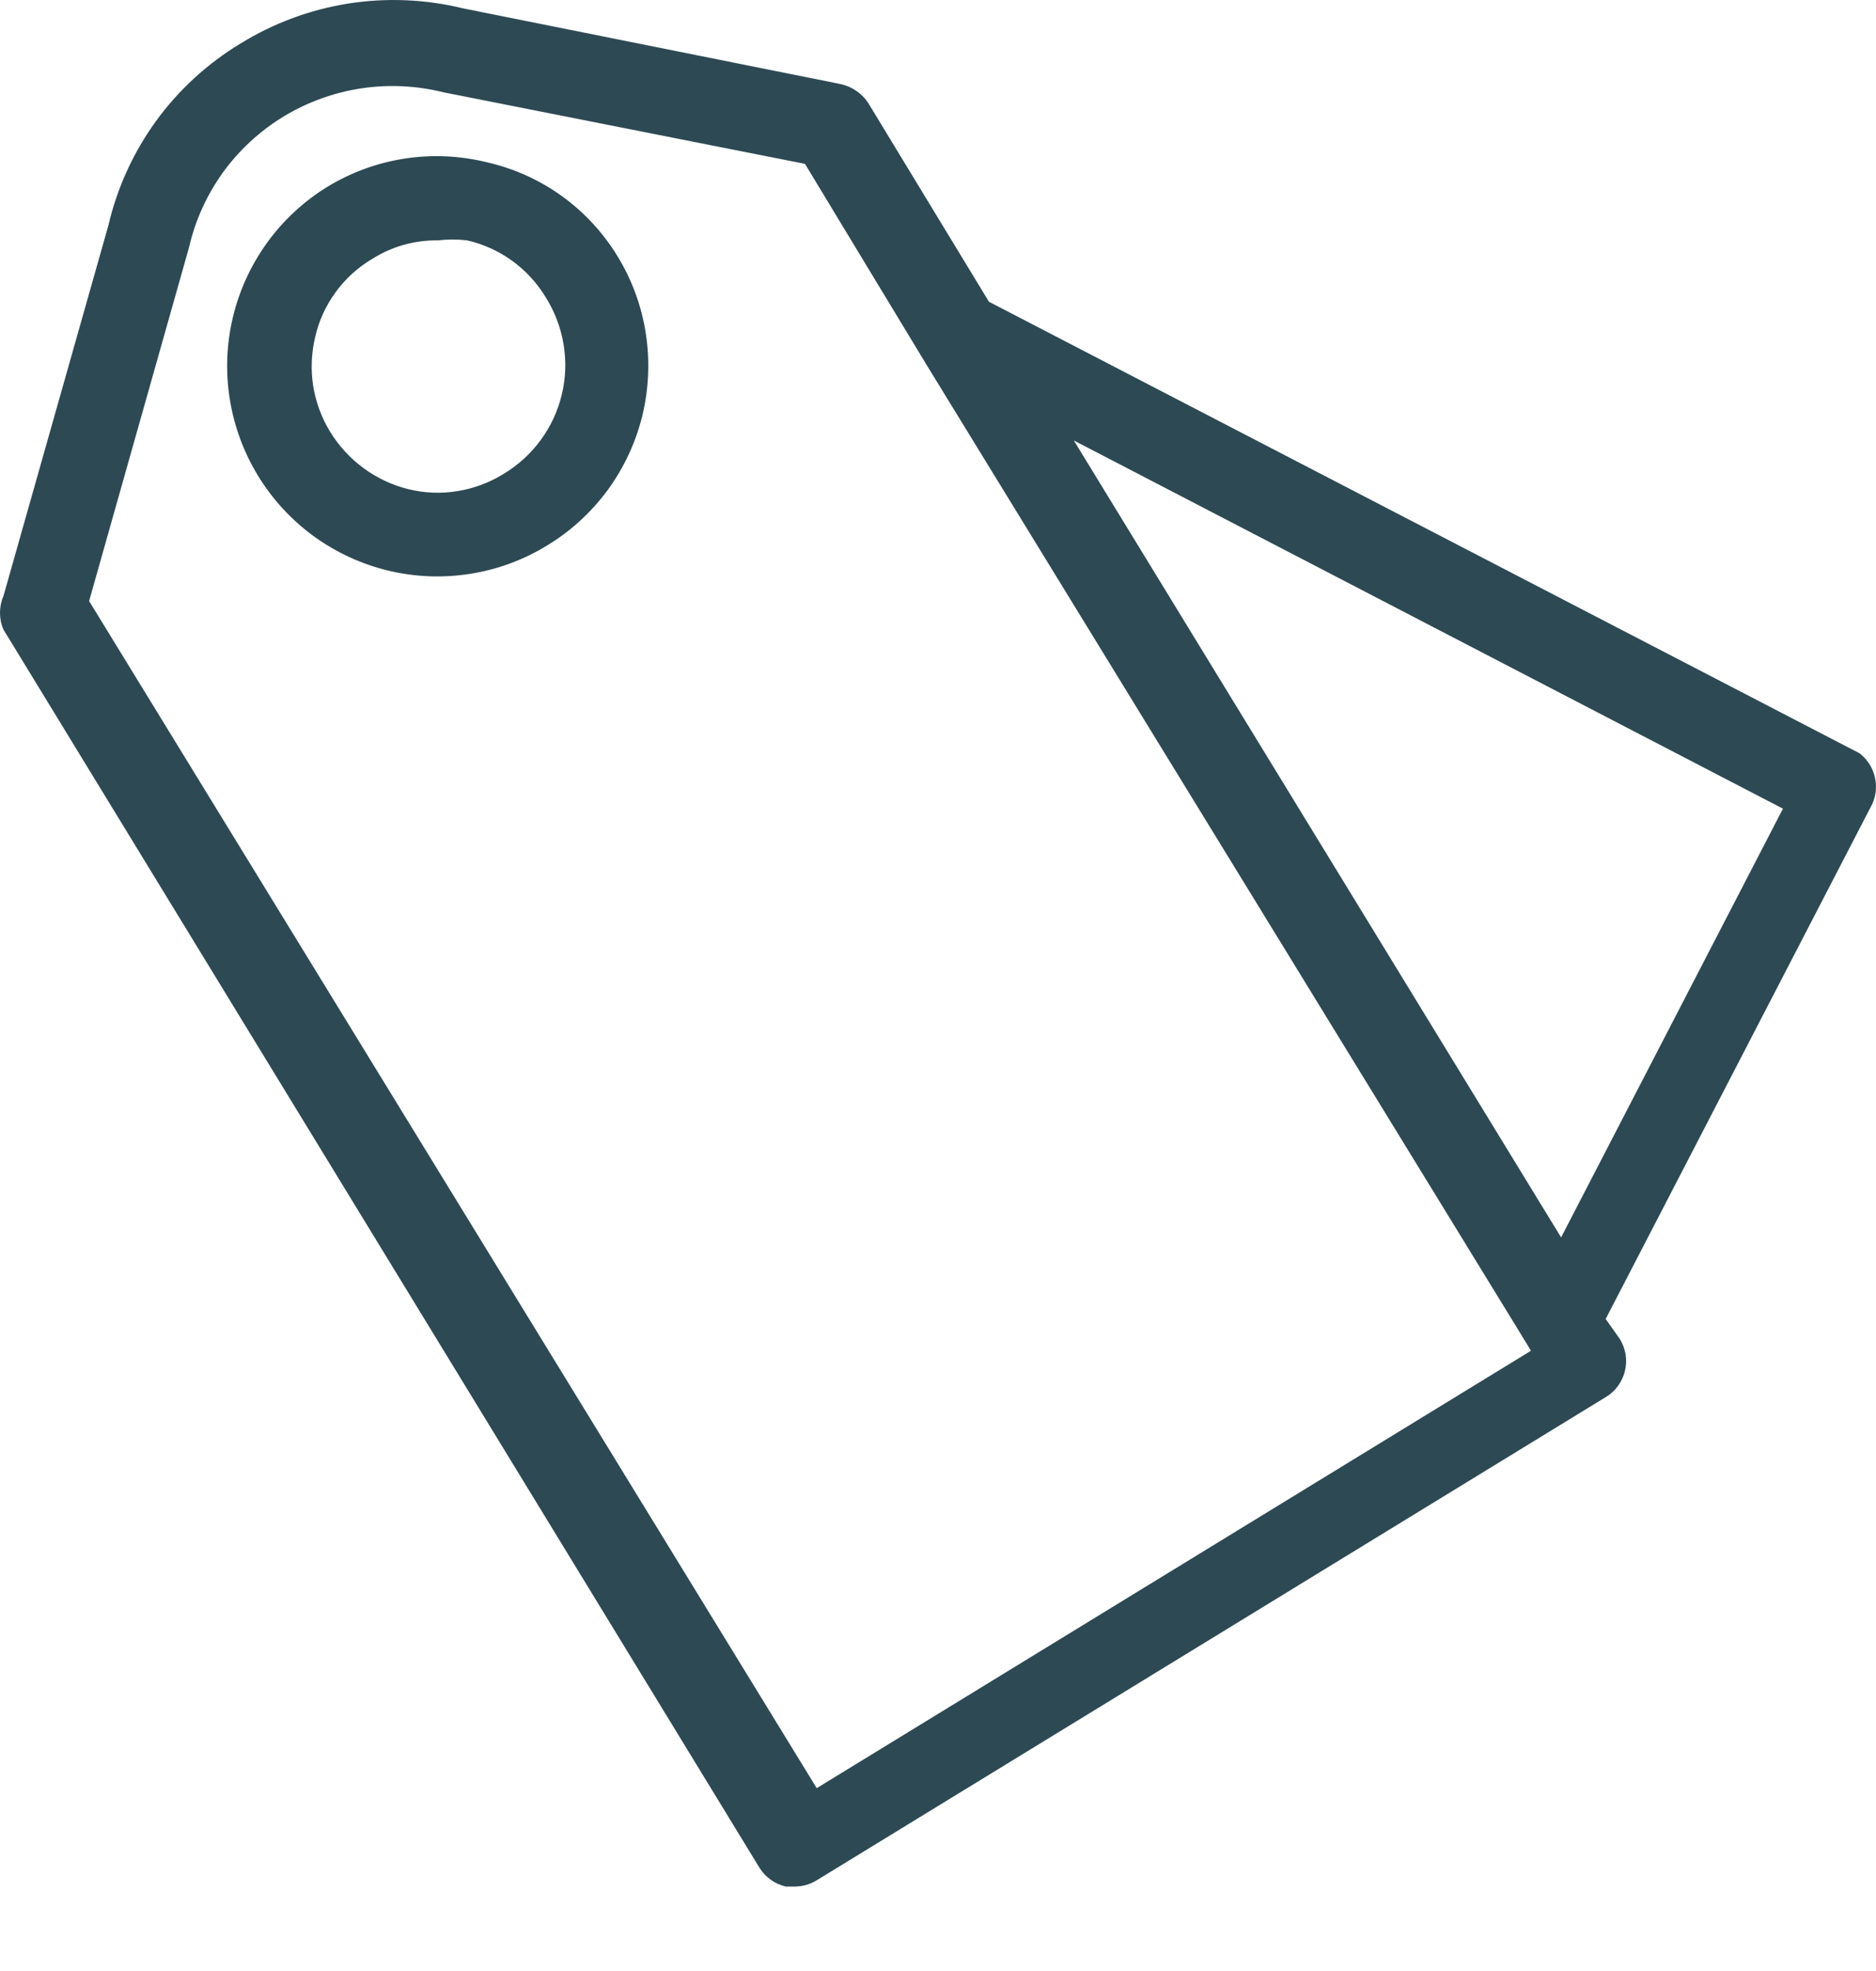
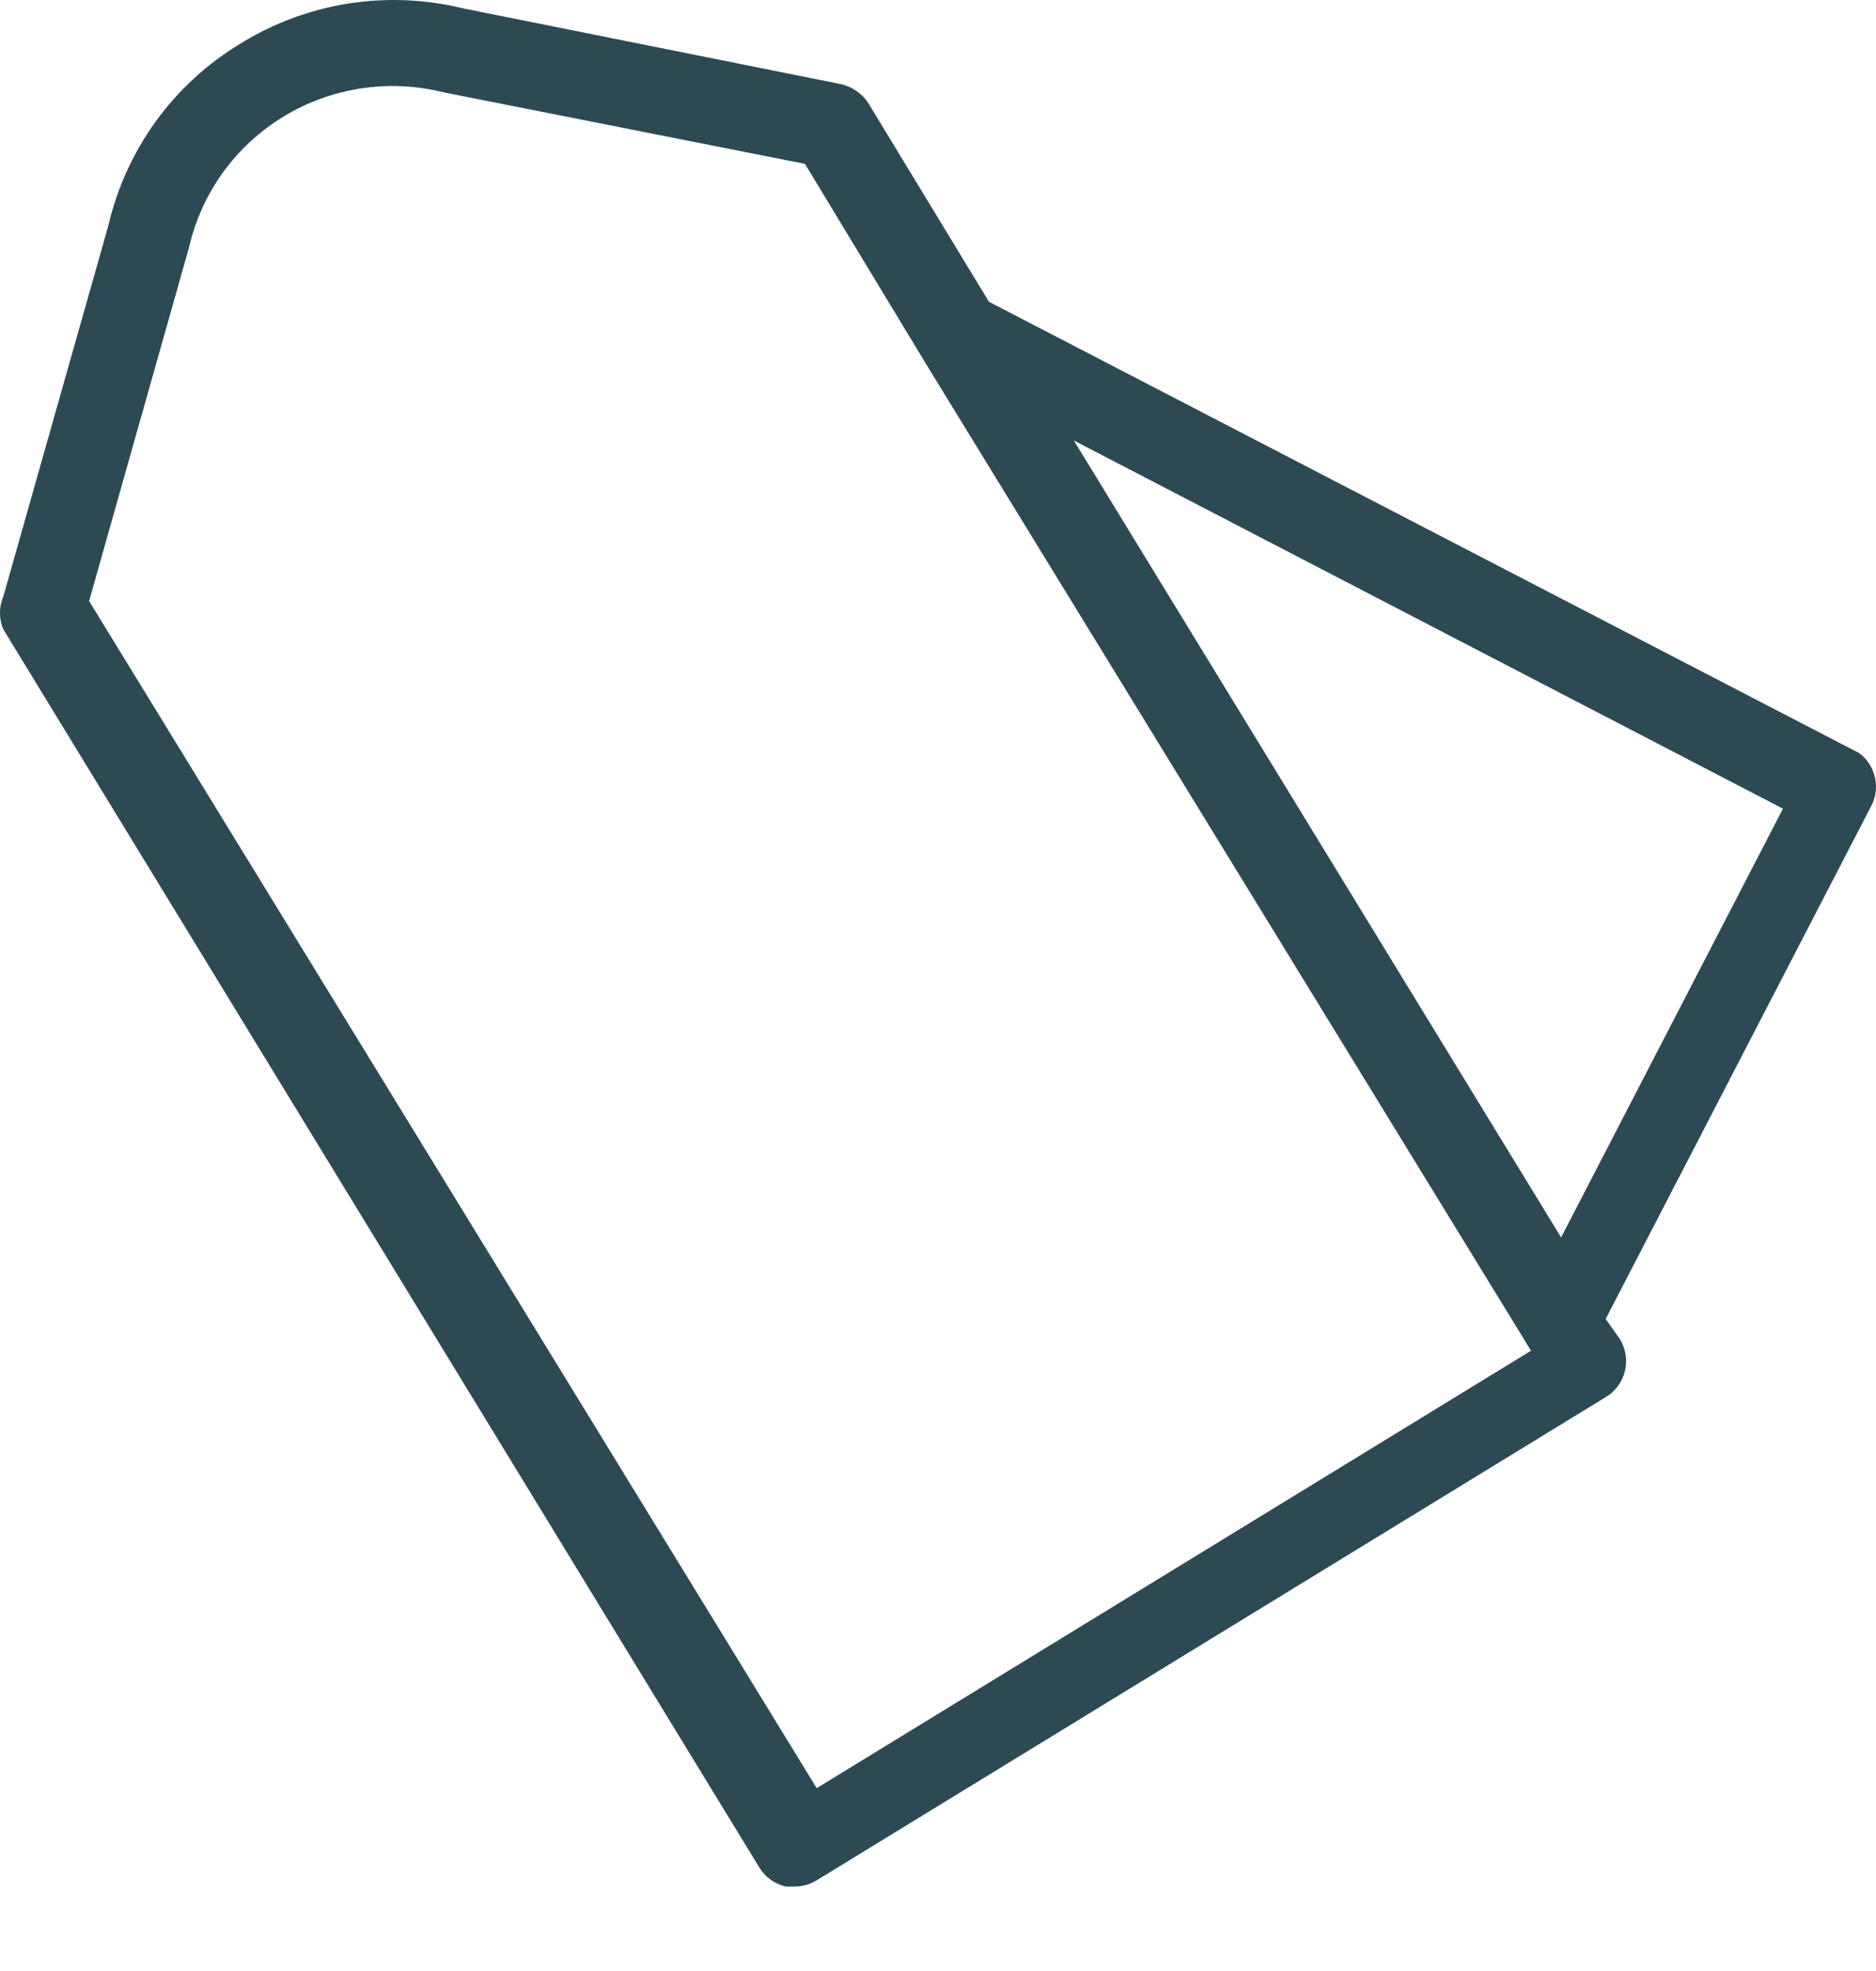
<svg xmlns="http://www.w3.org/2000/svg" width="20" height="21" viewBox="0 0 20 21" fill="none">
-   <path d="M5.187 1.728C4.61 1.587 4.002 1.68 3.494 1.988C3.243 2.141 3.024 2.343 2.851 2.581C2.678 2.819 2.553 3.089 2.484 3.375C2.415 3.661 2.403 3.958 2.449 4.248C2.495 4.539 2.597 4.818 2.751 5.069C2.904 5.32 3.106 5.539 3.343 5.712C3.581 5.885 3.851 6.01 4.137 6.079C4.423 6.148 4.72 6.16 5.011 6.114C5.302 6.069 5.581 5.966 5.832 5.812C6.084 5.66 6.303 5.459 6.478 5.222C6.652 4.984 6.778 4.714 6.848 4.428C6.917 4.142 6.93 3.845 6.885 3.554C6.84 3.262 6.738 2.983 6.584 2.731C6.43 2.479 6.228 2.26 5.987 2.087C5.747 1.915 5.475 1.793 5.187 1.728ZM5.366 5.051C5.216 5.143 5.05 5.205 4.876 5.233C4.702 5.261 4.525 5.254 4.354 5.212C4.007 5.126 3.709 4.907 3.521 4.603C3.429 4.453 3.367 4.287 3.339 4.113C3.312 3.94 3.319 3.762 3.36 3.591C3.399 3.418 3.474 3.255 3.579 3.112C3.683 2.969 3.816 2.848 3.969 2.758C4.178 2.626 4.42 2.558 4.667 2.561C4.771 2.549 4.877 2.549 4.981 2.561C5.153 2.601 5.315 2.674 5.458 2.777C5.601 2.88 5.722 3.011 5.814 3.161C5.911 3.314 5.977 3.485 6.007 3.663C6.038 3.842 6.032 4.025 5.99 4.201C5.948 4.377 5.872 4.543 5.764 4.689C5.657 4.835 5.522 4.958 5.366 5.051Z" fill="#2D4954" />
  <path d="M19.823 8.025L10.543 3.215L9.253 1.092C9.184 0.991 9.078 0.92 8.958 0.895L4.936 0.089C4.535 -0.009 4.119 -0.026 3.711 0.038C3.304 0.103 2.913 0.248 2.562 0.465C2.211 0.677 1.905 0.958 1.663 1.29C1.422 1.623 1.249 2 1.156 2.4L0.037 6.35C0.012 6.407 0 6.468 0 6.529C0 6.591 0.012 6.652 0.037 6.708L8.098 19.902C8.161 20.002 8.261 20.073 8.376 20.1H8.483C8.566 20.098 8.646 20.073 8.716 20.028L17.118 14.886C17.169 14.856 17.213 14.816 17.248 14.768C17.283 14.72 17.309 14.666 17.323 14.609C17.337 14.552 17.34 14.492 17.331 14.434C17.321 14.375 17.301 14.319 17.27 14.268L17.118 14.053L19.939 8.607C19.994 8.513 20.013 8.401 19.991 8.294C19.97 8.187 19.91 8.091 19.823 8.025ZM16.347 14.376L8.707 19.052L0.95 6.404L2.016 2.633C2.082 2.346 2.205 2.076 2.377 1.837C2.55 1.599 2.768 1.397 3.019 1.244C3.273 1.089 3.555 0.987 3.848 0.942C4.142 0.897 4.442 0.912 4.73 0.984L8.582 1.746L8.994 2.427L9.889 3.905L16.159 14.125L16.706 15.021L16.347 14.376ZM16.643 13.184L11.448 4.693L19.008 8.616L16.643 13.184Z" fill="#2D4954" />
</svg>